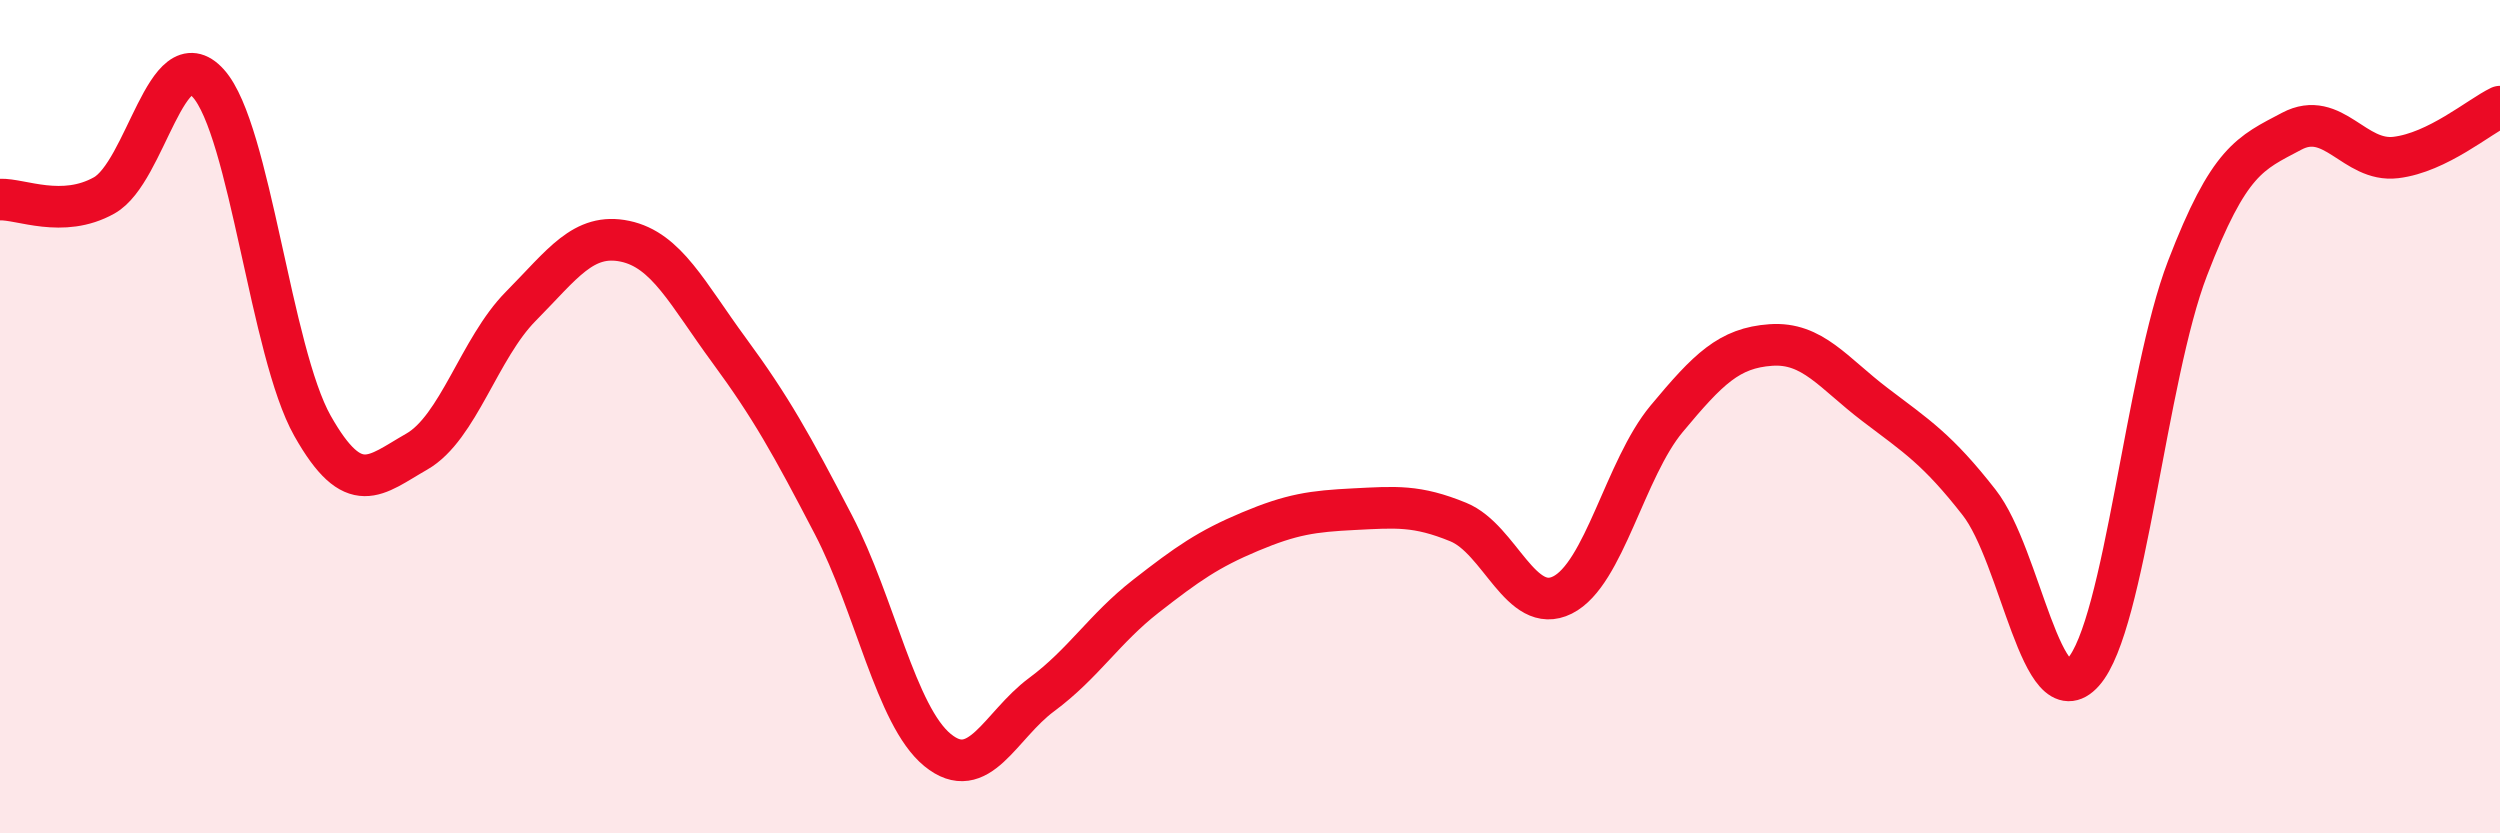
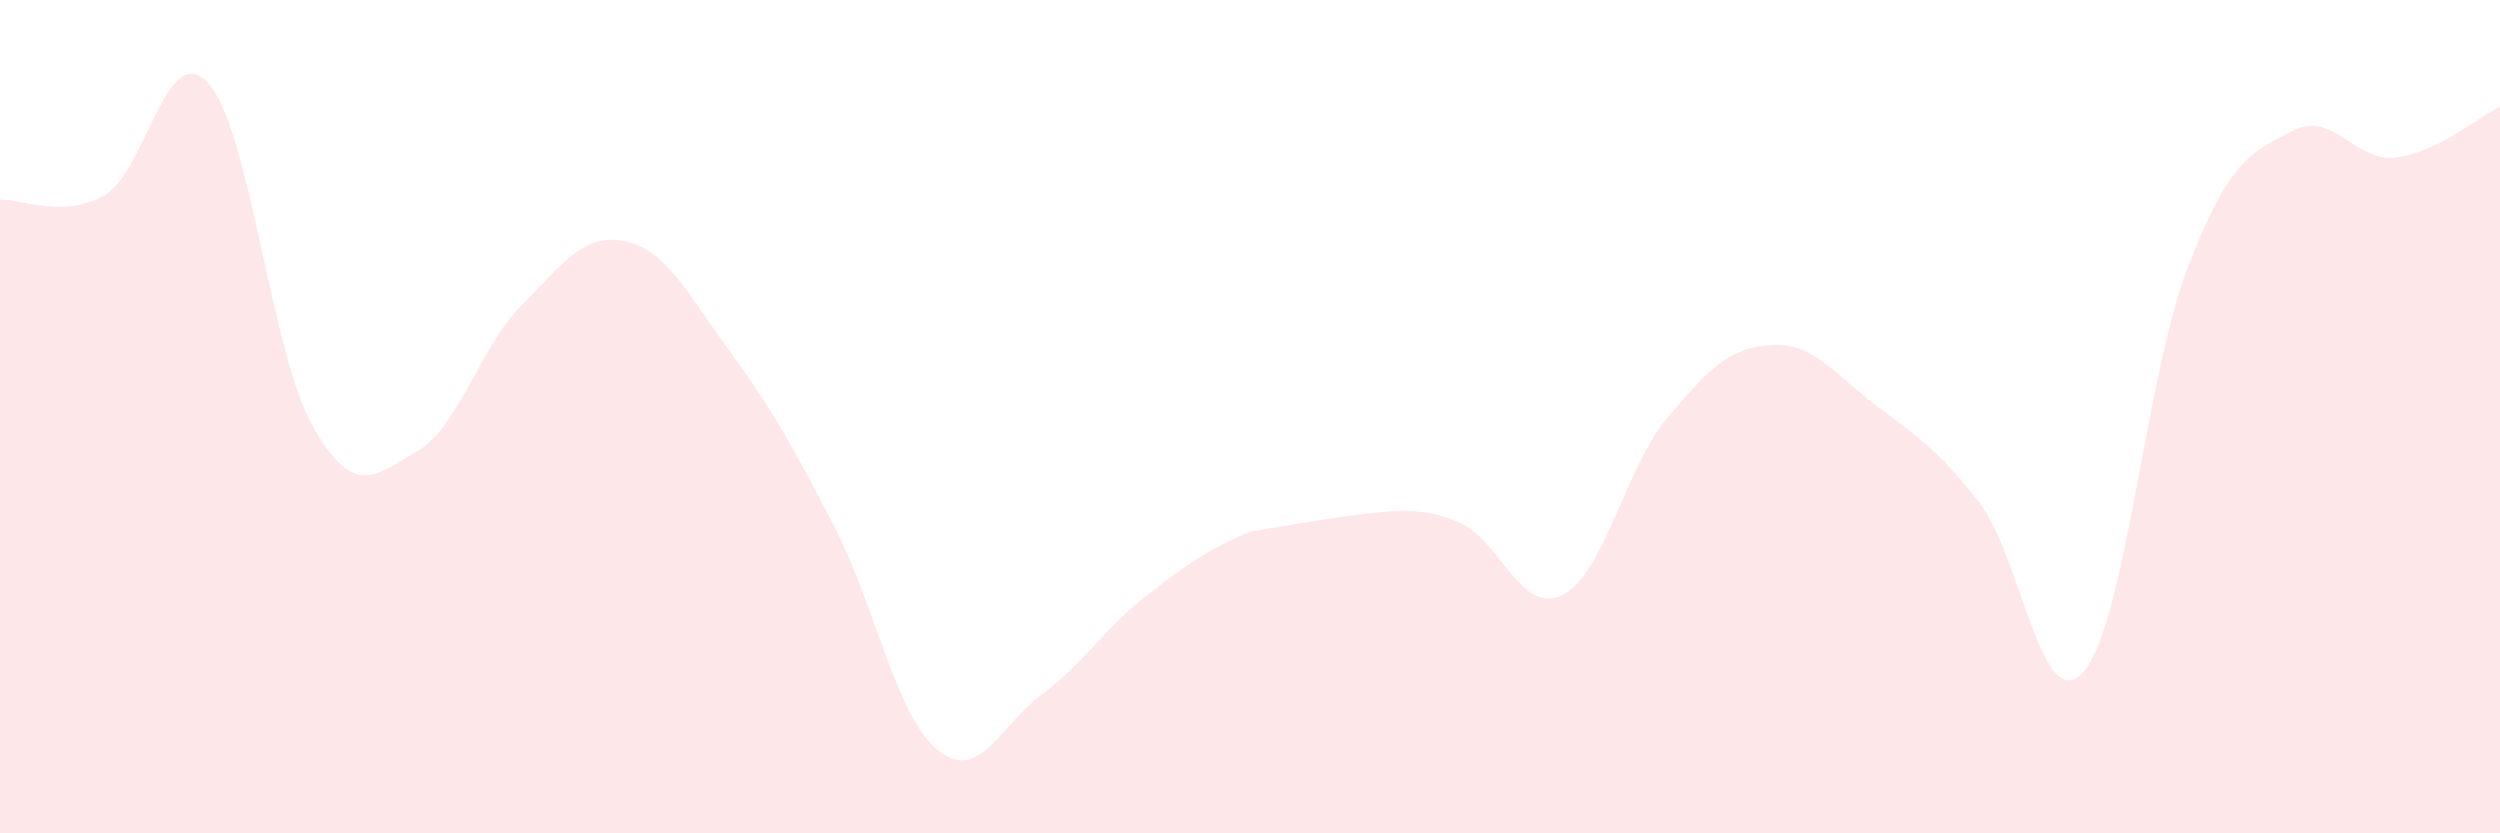
<svg xmlns="http://www.w3.org/2000/svg" width="60" height="20" viewBox="0 0 60 20">
-   <path d="M 0,4.79 C 0.5,4.77 1.5,5.25 2.5,4.69 C 3.5,4.13 4,0.89 5,2 C 6,3.11 6.5,8.45 7.5,10.22 C 8.5,11.99 9,11.41 10,10.84 C 11,10.27 11.5,8.36 12.5,7.35 C 13.5,6.34 14,5.58 15,5.79 C 16,6 16.5,7.05 17.5,8.41 C 18.5,9.77 19,10.67 20,12.59 C 21,14.51 21.5,17.18 22.5,18 C 23.5,18.82 24,17.41 25,16.67 C 26,15.93 26.5,15.09 27.5,14.31 C 28.5,13.53 29,13.18 30,12.76 C 31,12.34 31.5,12.27 32.5,12.22 C 33.5,12.17 34,12.12 35,12.53 C 36,12.94 36.5,14.78 37.5,14.28 C 38.5,13.78 39,11.25 40,10.05 C 41,8.85 41.5,8.35 42.5,8.28 C 43.5,8.21 44,8.95 45,9.71 C 46,10.47 46.5,10.78 47.5,12.06 C 48.5,13.34 49,17.25 50,16.13 C 51,15.01 51.5,9.04 52.5,6.44 C 53.5,3.84 54,3.68 55,3.15 C 56,2.62 56.5,3.9 57.5,3.78 C 58.5,3.66 59.5,2.8 60,2.56L60 20L0 20Z" fill="#EB0A25" opacity="0.1" stroke-linecap="round" stroke-linejoin="round" />
-   <path d="M 0,4.79 C 0.5,4.77 1.5,5.25 2.5,4.69 C 3.5,4.13 4,0.89 5,2 C 6,3.11 6.5,8.45 7.5,10.22 C 8.5,11.99 9,11.41 10,10.84 C 11,10.27 11.5,8.36 12.5,7.35 C 13.5,6.34 14,5.58 15,5.79 C 16,6 16.5,7.05 17.5,8.41 C 18.5,9.77 19,10.67 20,12.59 C 21,14.51 21.5,17.18 22.5,18 C 23.5,18.82 24,17.41 25,16.67 C 26,15.93 26.5,15.09 27.5,14.31 C 28.5,13.53 29,13.18 30,12.76 C 31,12.34 31.5,12.27 32.5,12.22 C 33.5,12.17 34,12.12 35,12.53 C 36,12.94 36.5,14.78 37.5,14.28 C 38.5,13.78 39,11.25 40,10.05 C 41,8.85 41.5,8.35 42.5,8.28 C 43.5,8.21 44,8.95 45,9.71 C 46,10.47 46.5,10.78 47.5,12.06 C 48.5,13.34 49,17.25 50,16.13 C 51,15.01 51.5,9.04 52.5,6.44 C 53.5,3.84 54,3.68 55,3.15 C 56,2.62 56.5,3.9 57.5,3.78 C 58.5,3.66 59.5,2.8 60,2.56" stroke="#EB0A25" stroke-width="1" fill="none" stroke-linecap="round" stroke-linejoin="round" />
+   <path d="M 0,4.79 C 0.5,4.77 1.5,5.25 2.5,4.69 C 3.5,4.13 4,0.89 5,2 C 6,3.11 6.5,8.45 7.5,10.22 C 8.5,11.99 9,11.41 10,10.84 C 11,10.27 11.5,8.36 12.5,7.35 C 13.5,6.34 14,5.58 15,5.79 C 16,6 16.5,7.05 17.5,8.41 C 18.5,9.77 19,10.67 20,12.59 C 21,14.51 21.5,17.18 22.5,18 C 23.5,18.82 24,17.41 25,16.67 C 26,15.93 26.5,15.09 27.5,14.31 C 28.5,13.53 29,13.18 30,12.76 C 33.5,12.17 34,12.12 35,12.53 C 36,12.94 36.5,14.78 37.5,14.28 C 38.5,13.78 39,11.25 40,10.05 C 41,8.85 41.5,8.35 42.5,8.28 C 43.5,8.21 44,8.95 45,9.71 C 46,10.47 46.5,10.78 47.5,12.06 C 48.5,13.34 49,17.25 50,16.13 C 51,15.01 51.5,9.04 52.5,6.44 C 53.5,3.84 54,3.68 55,3.15 C 56,2.62 56.5,3.9 57.5,3.78 C 58.5,3.66 59.5,2.8 60,2.56L60 20L0 20Z" fill="#EB0A25" opacity="0.1" stroke-linecap="round" stroke-linejoin="round" />
</svg>